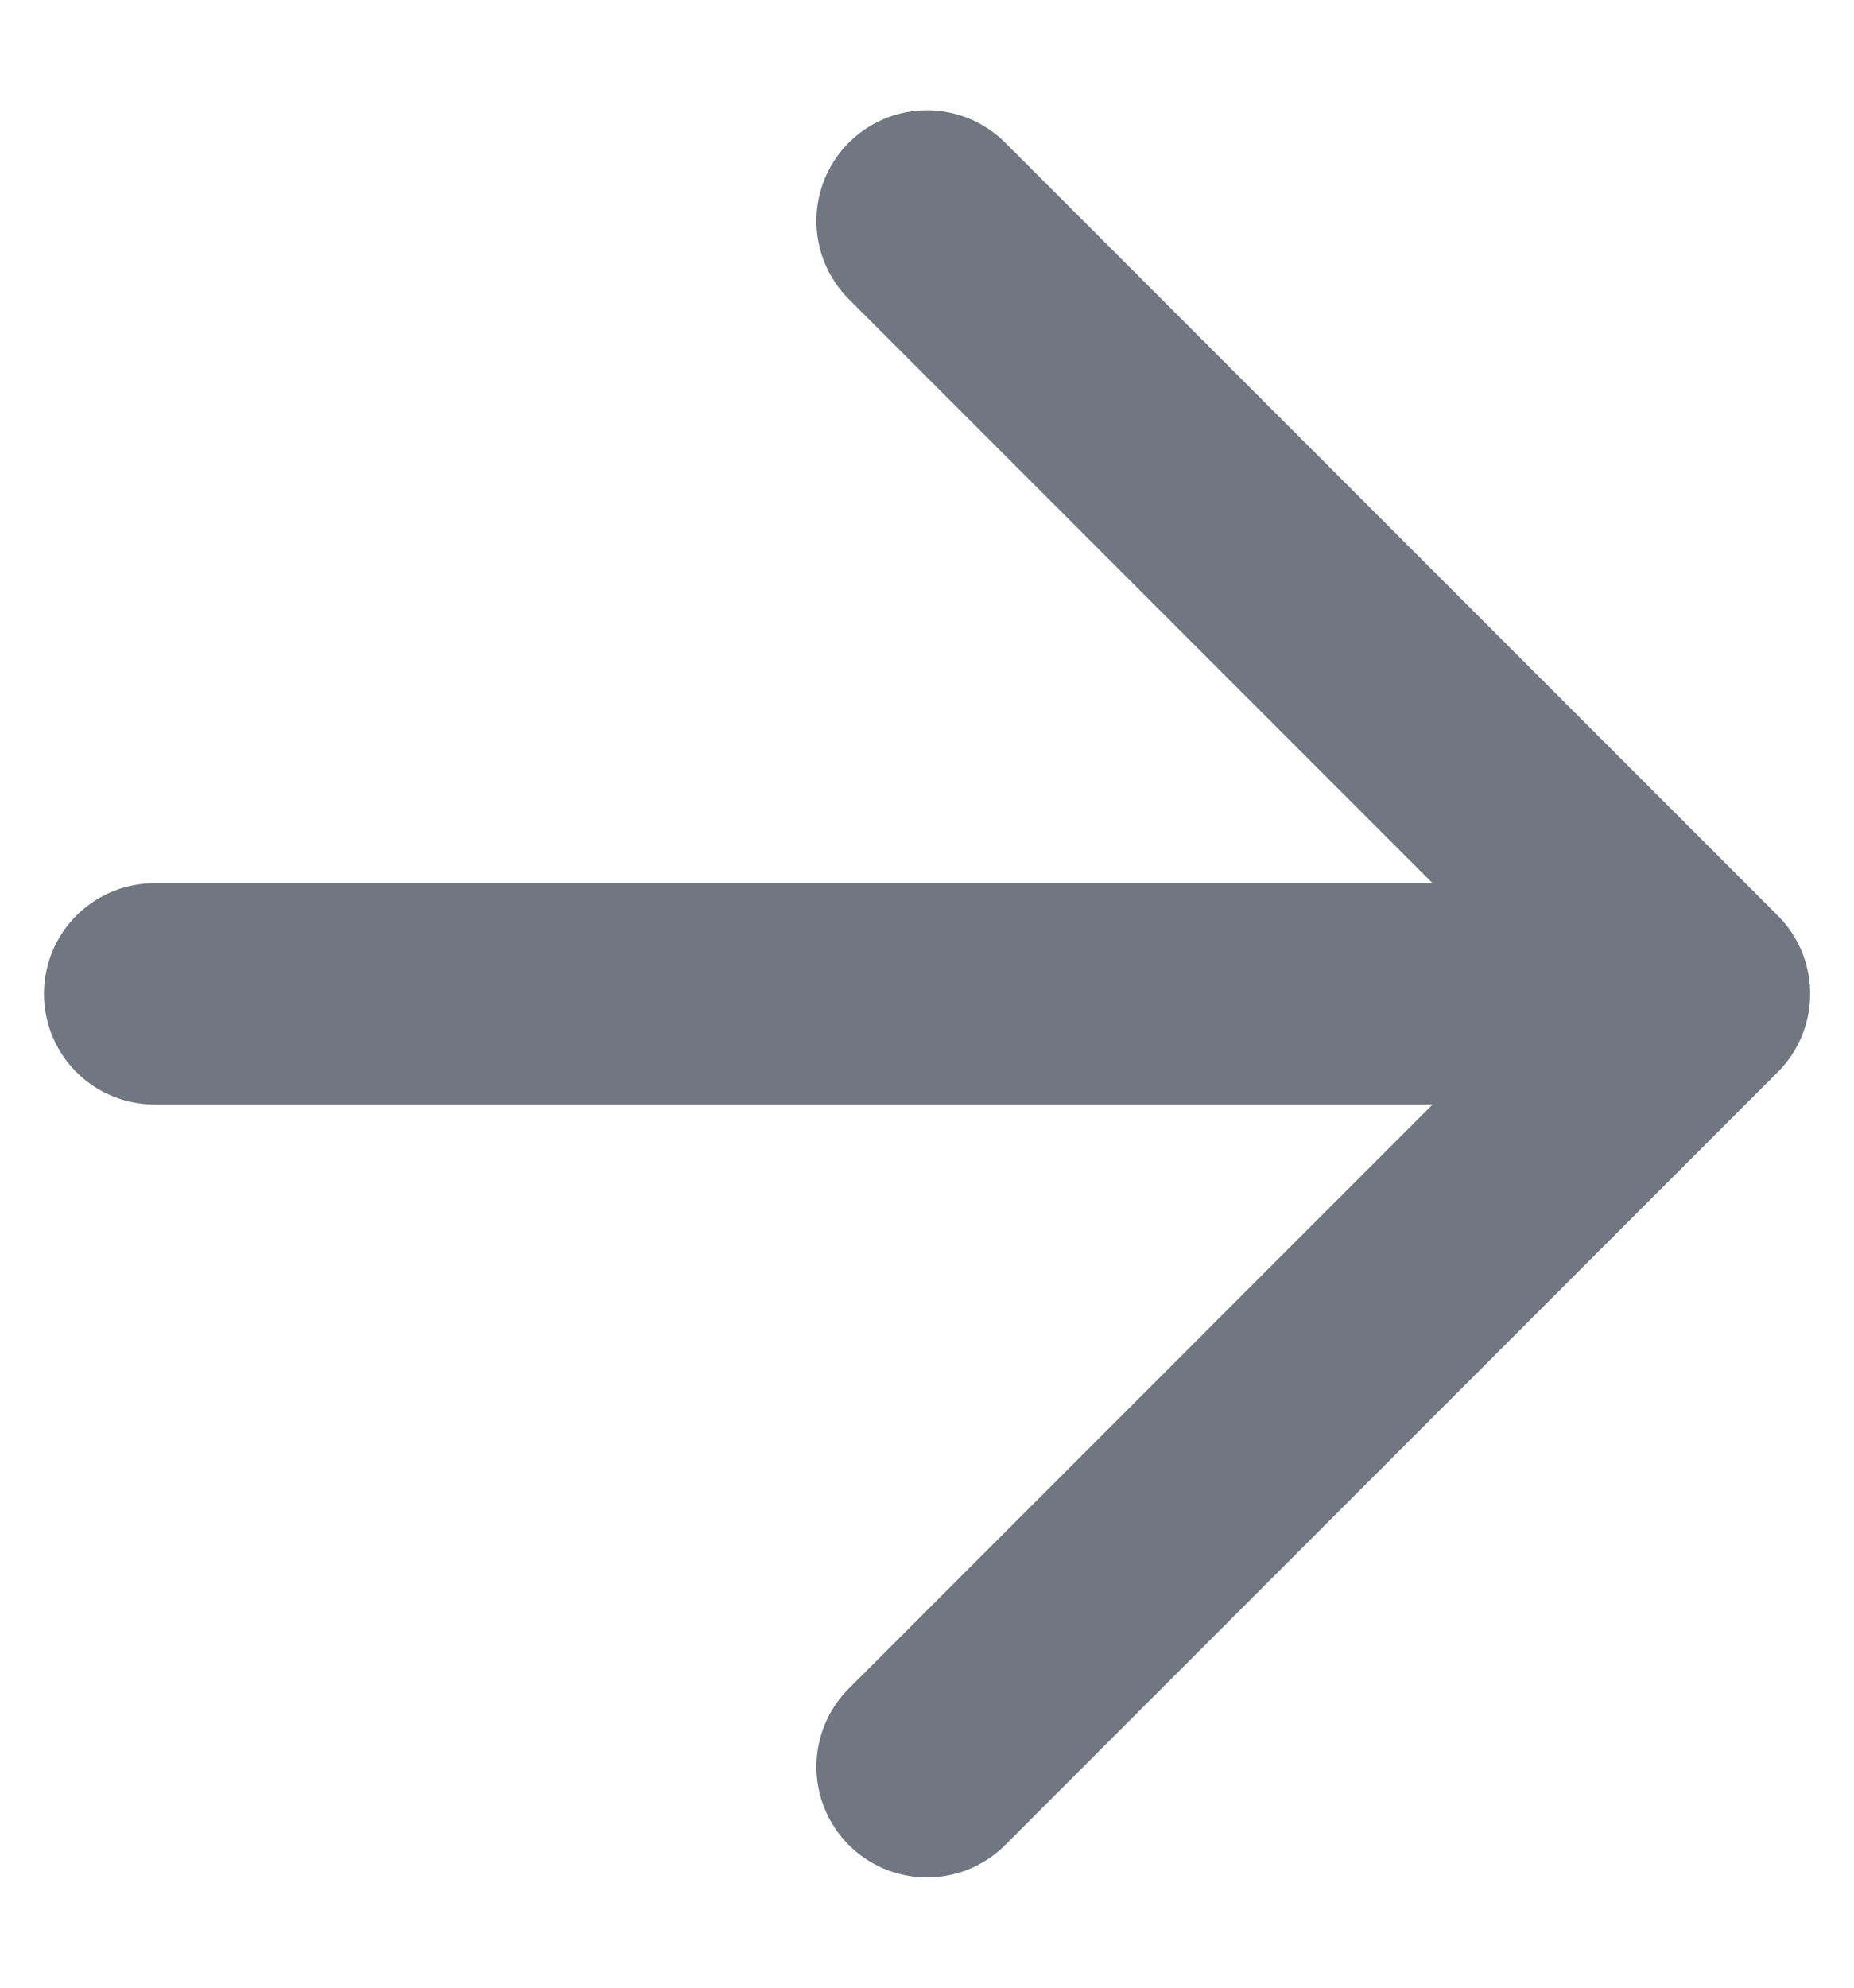
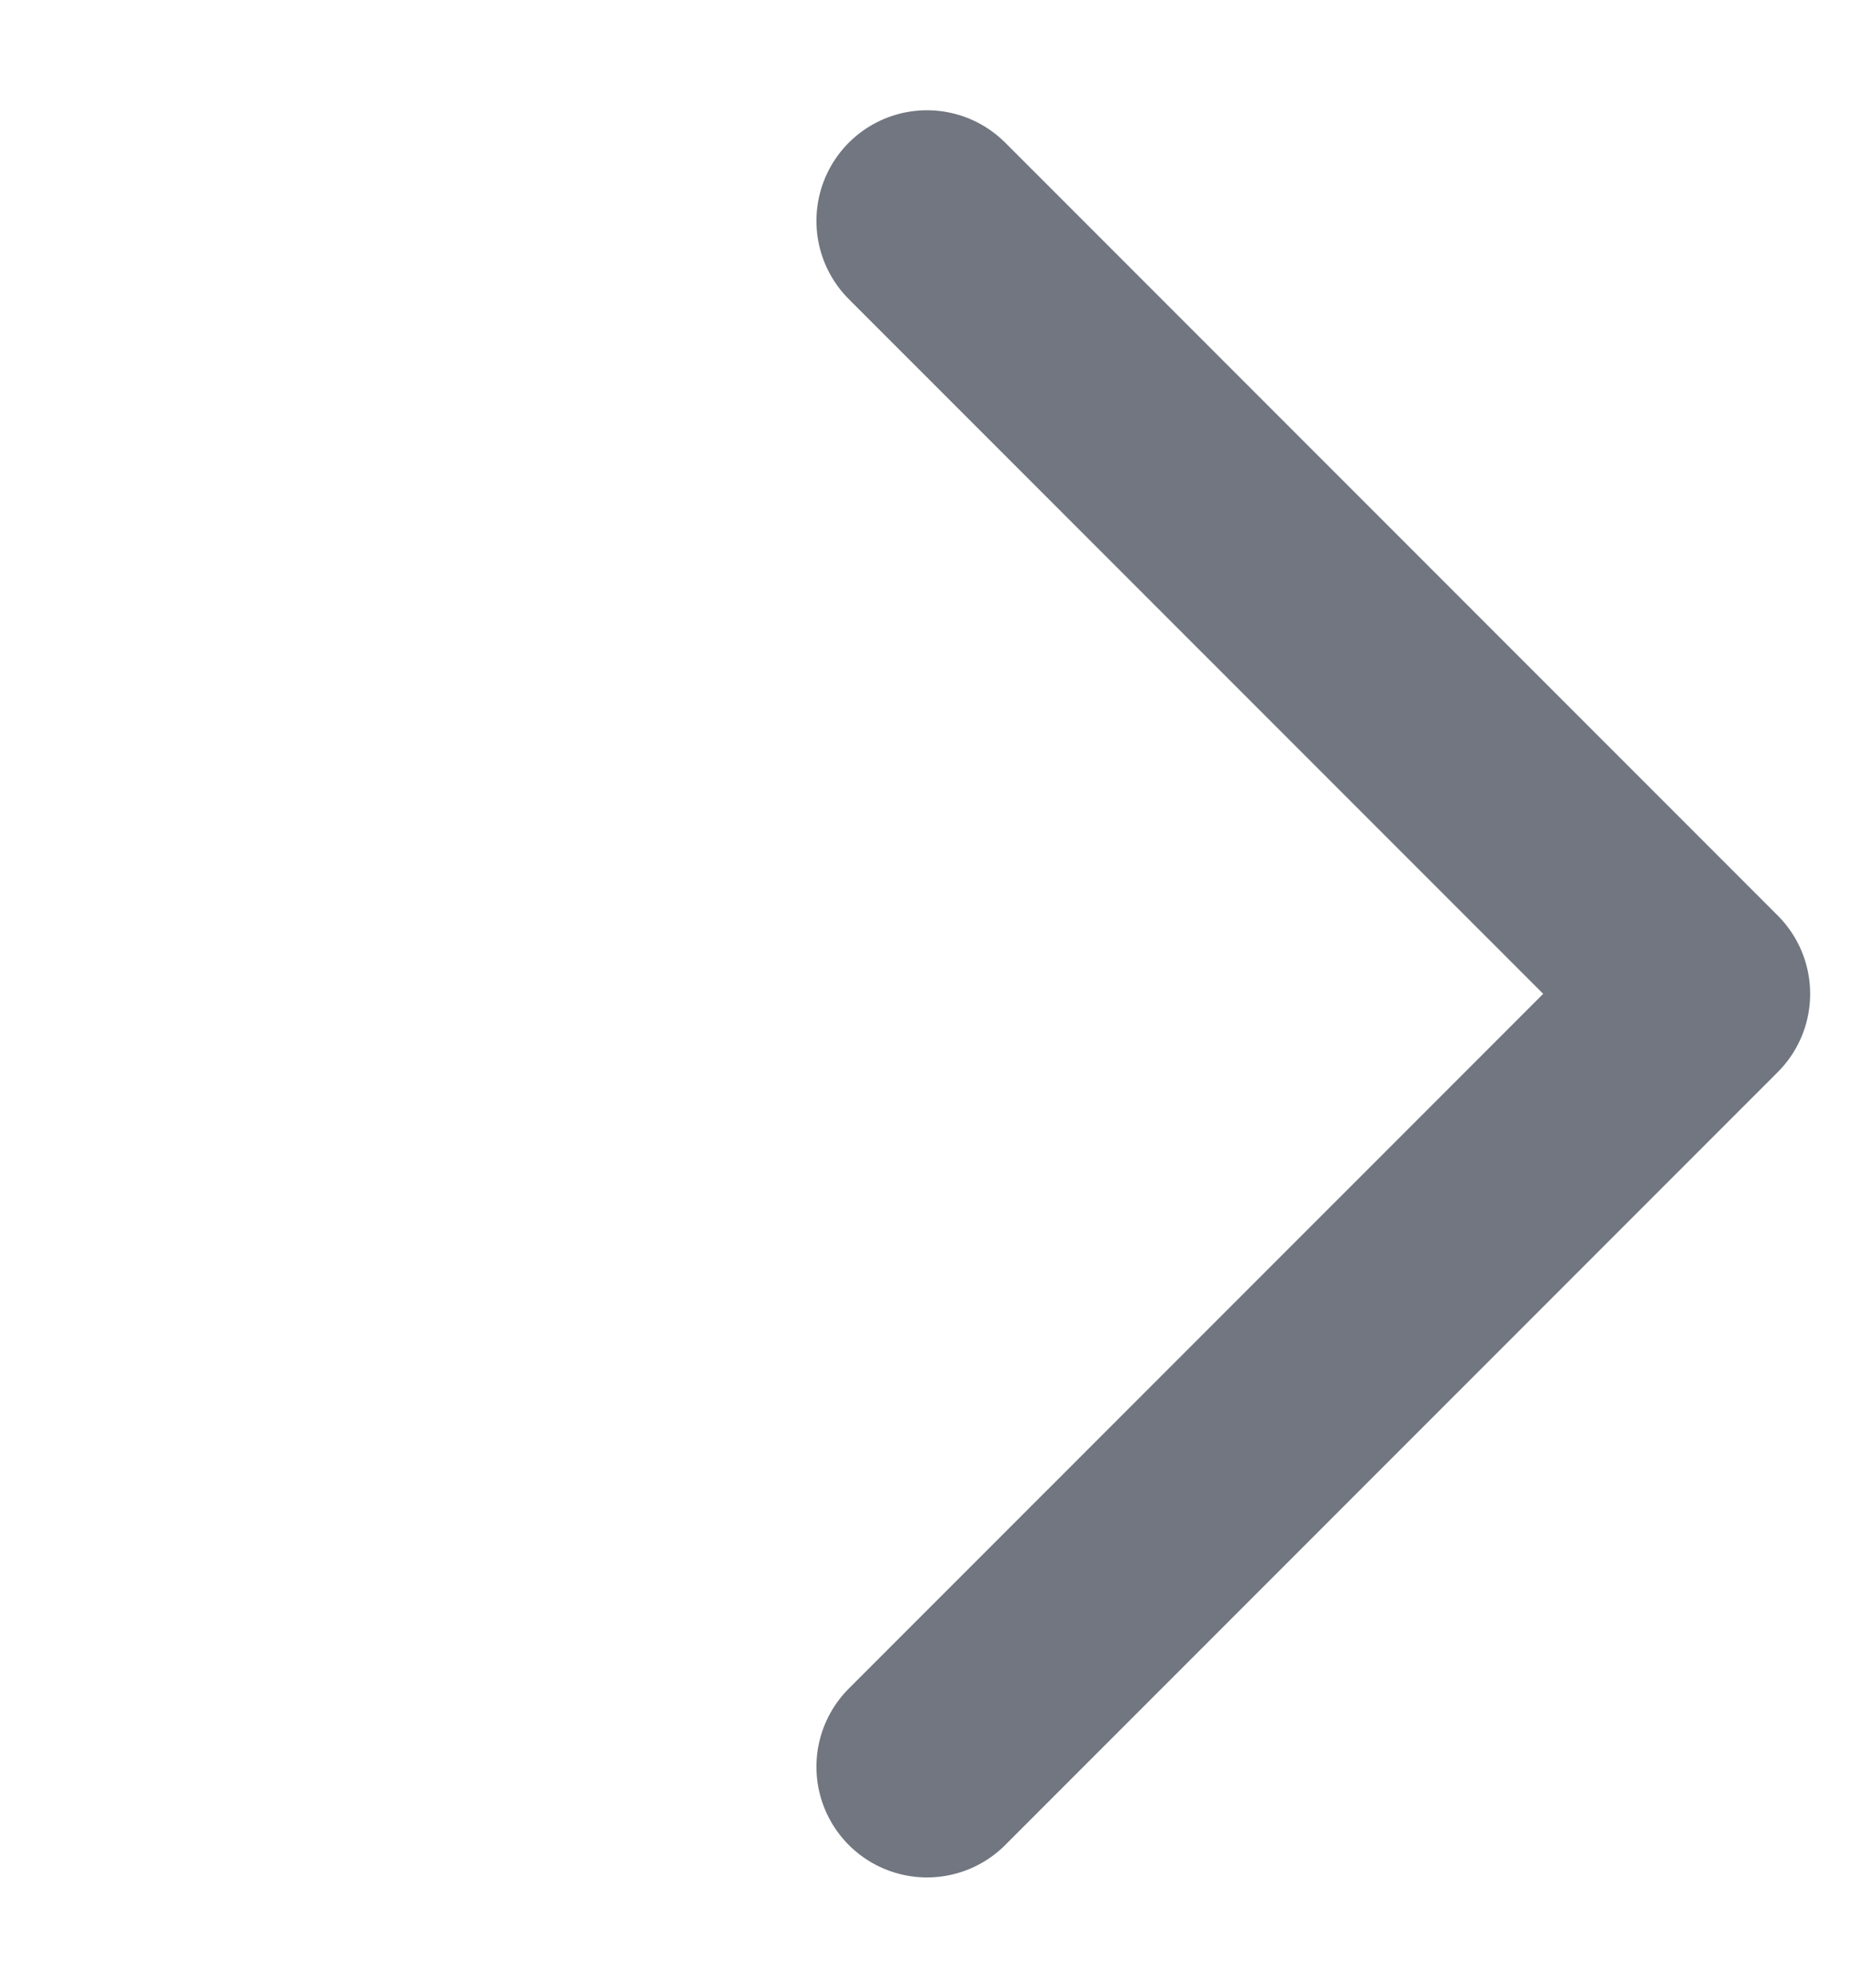
<svg xmlns="http://www.w3.org/2000/svg" width="14" height="15" viewBox="0 0 14 15" fill="none">
-   <path d="M1.167 7.5H12.834M12.834 7.5L7 1.667M12.834 7.5L7 13.333" stroke="#717680" stroke-width="1.67" stroke-linecap="round" stroke-linejoin="round" />
+   <path d="M1.167 7.5M12.834 7.5L7 1.667M12.834 7.5L7 13.333" stroke="#717680" stroke-width="1.67" stroke-linecap="round" stroke-linejoin="round" />
</svg>